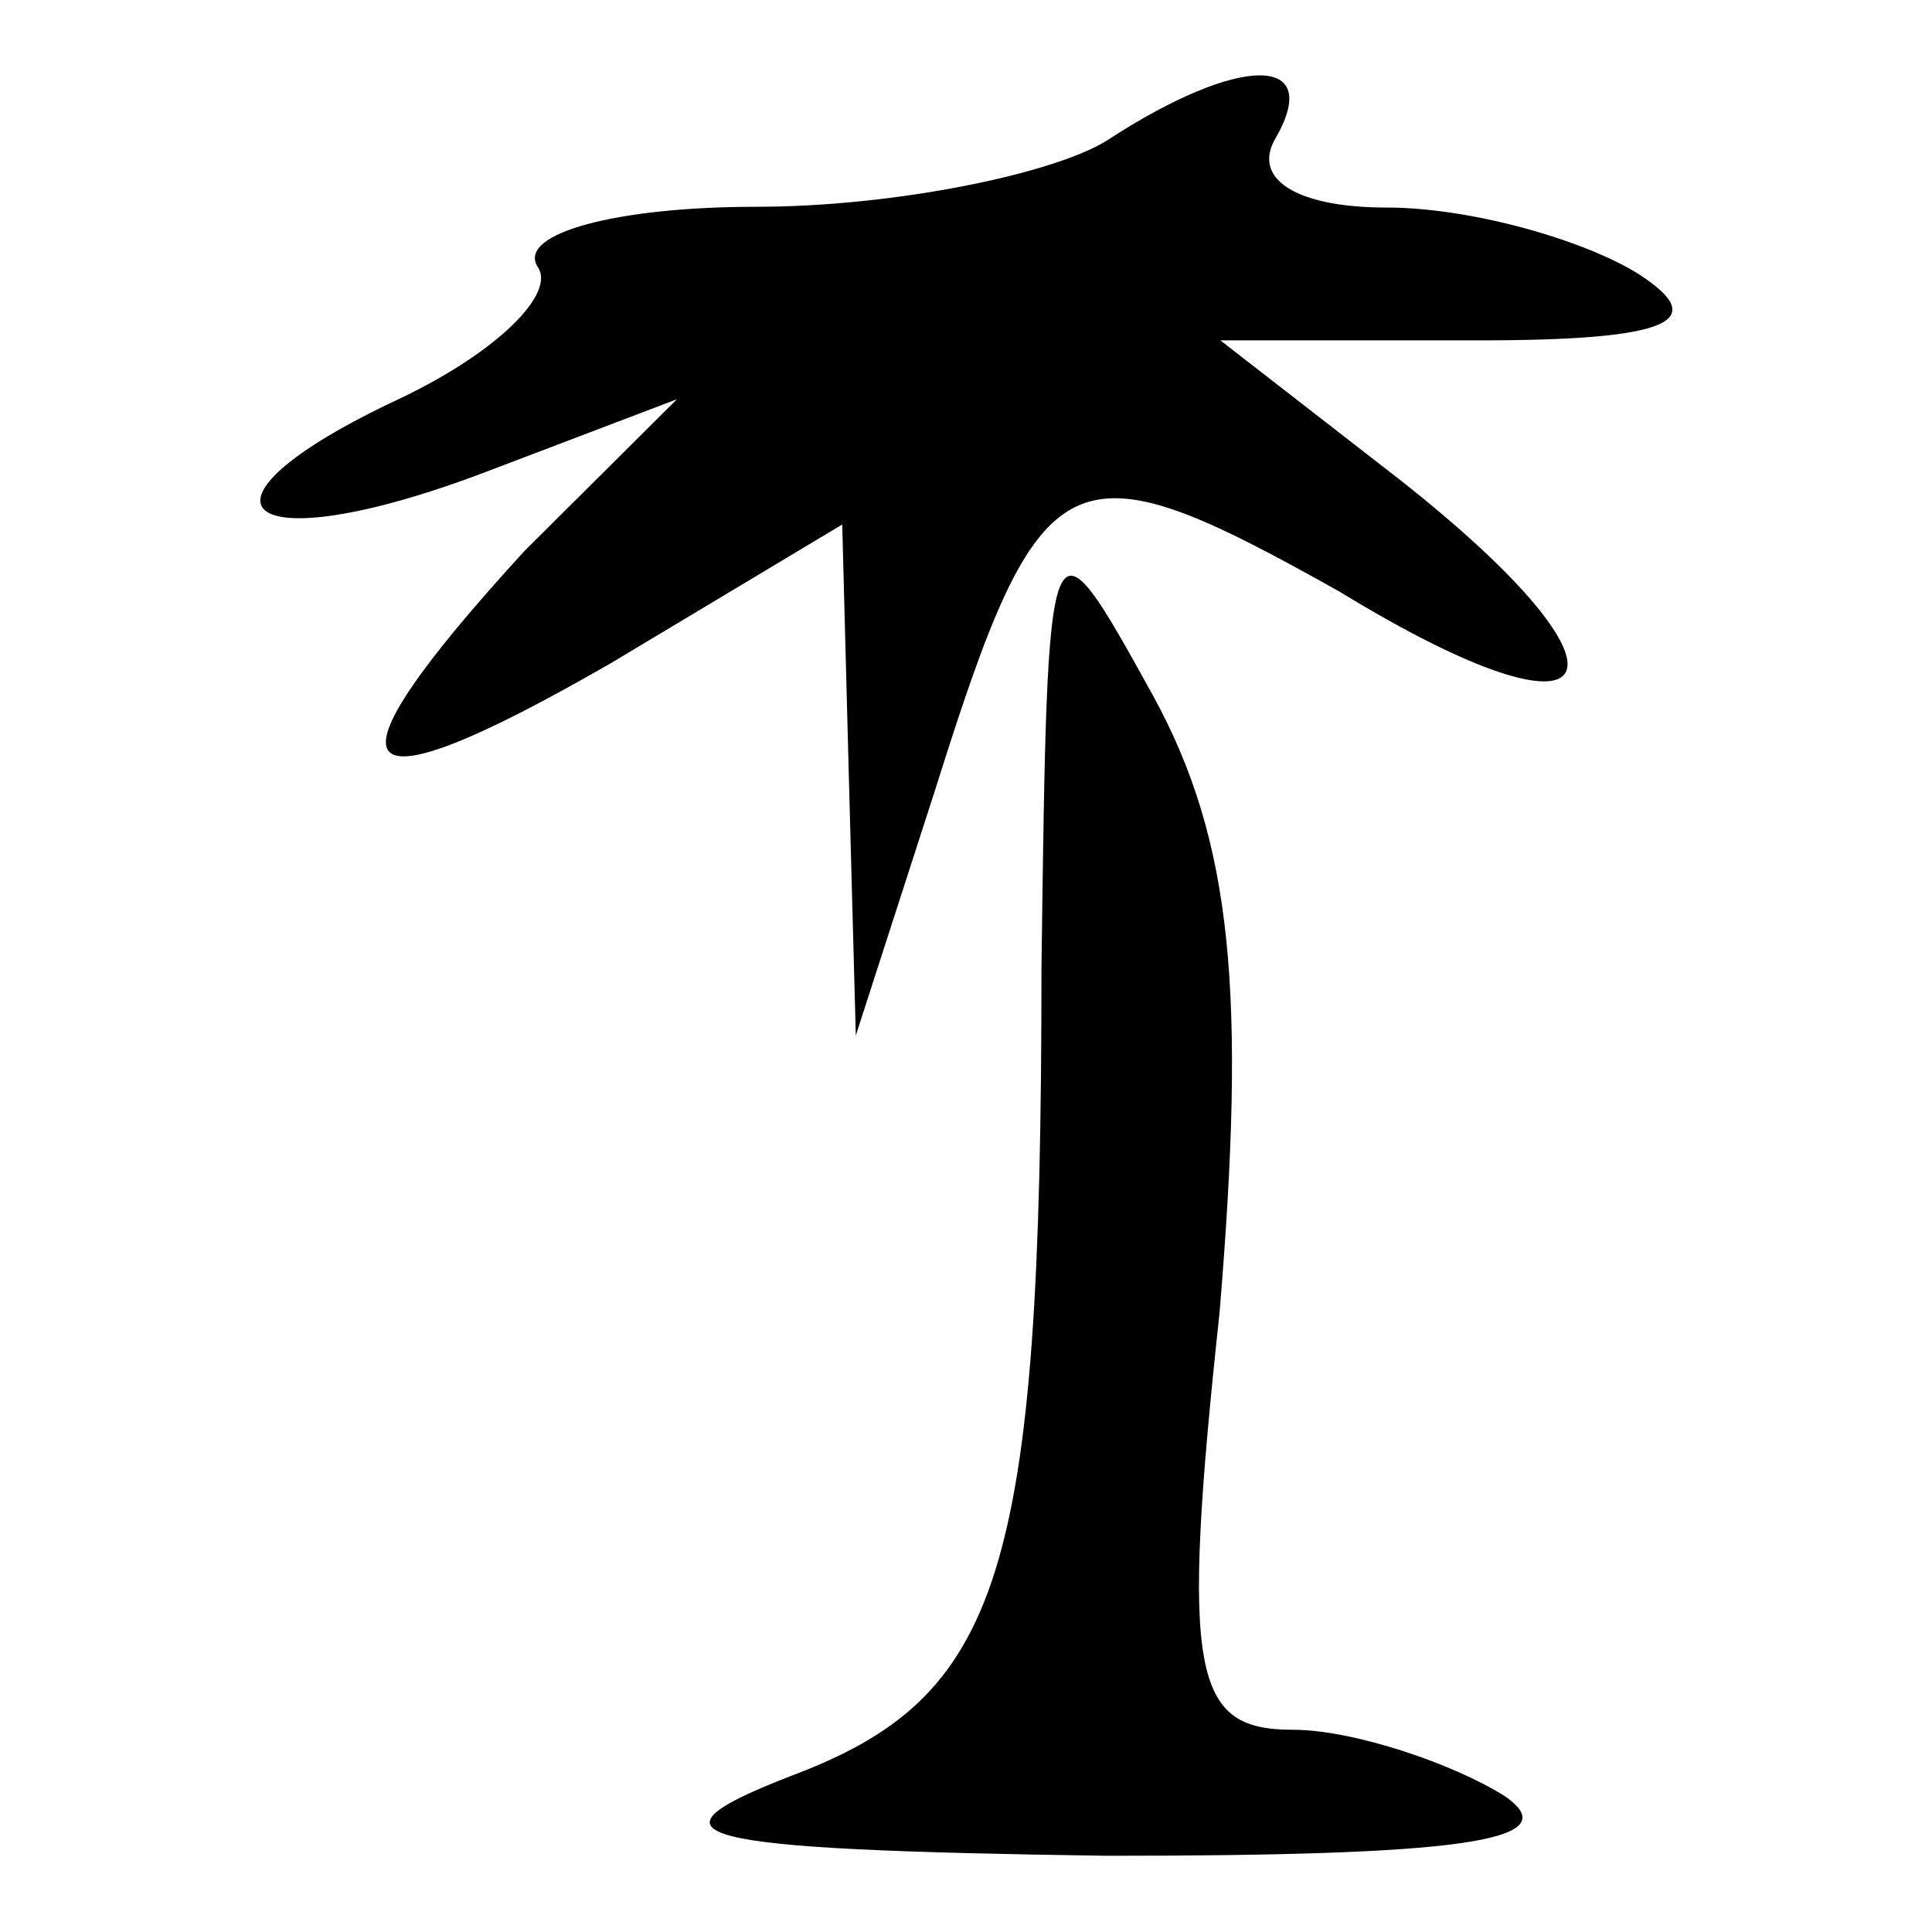
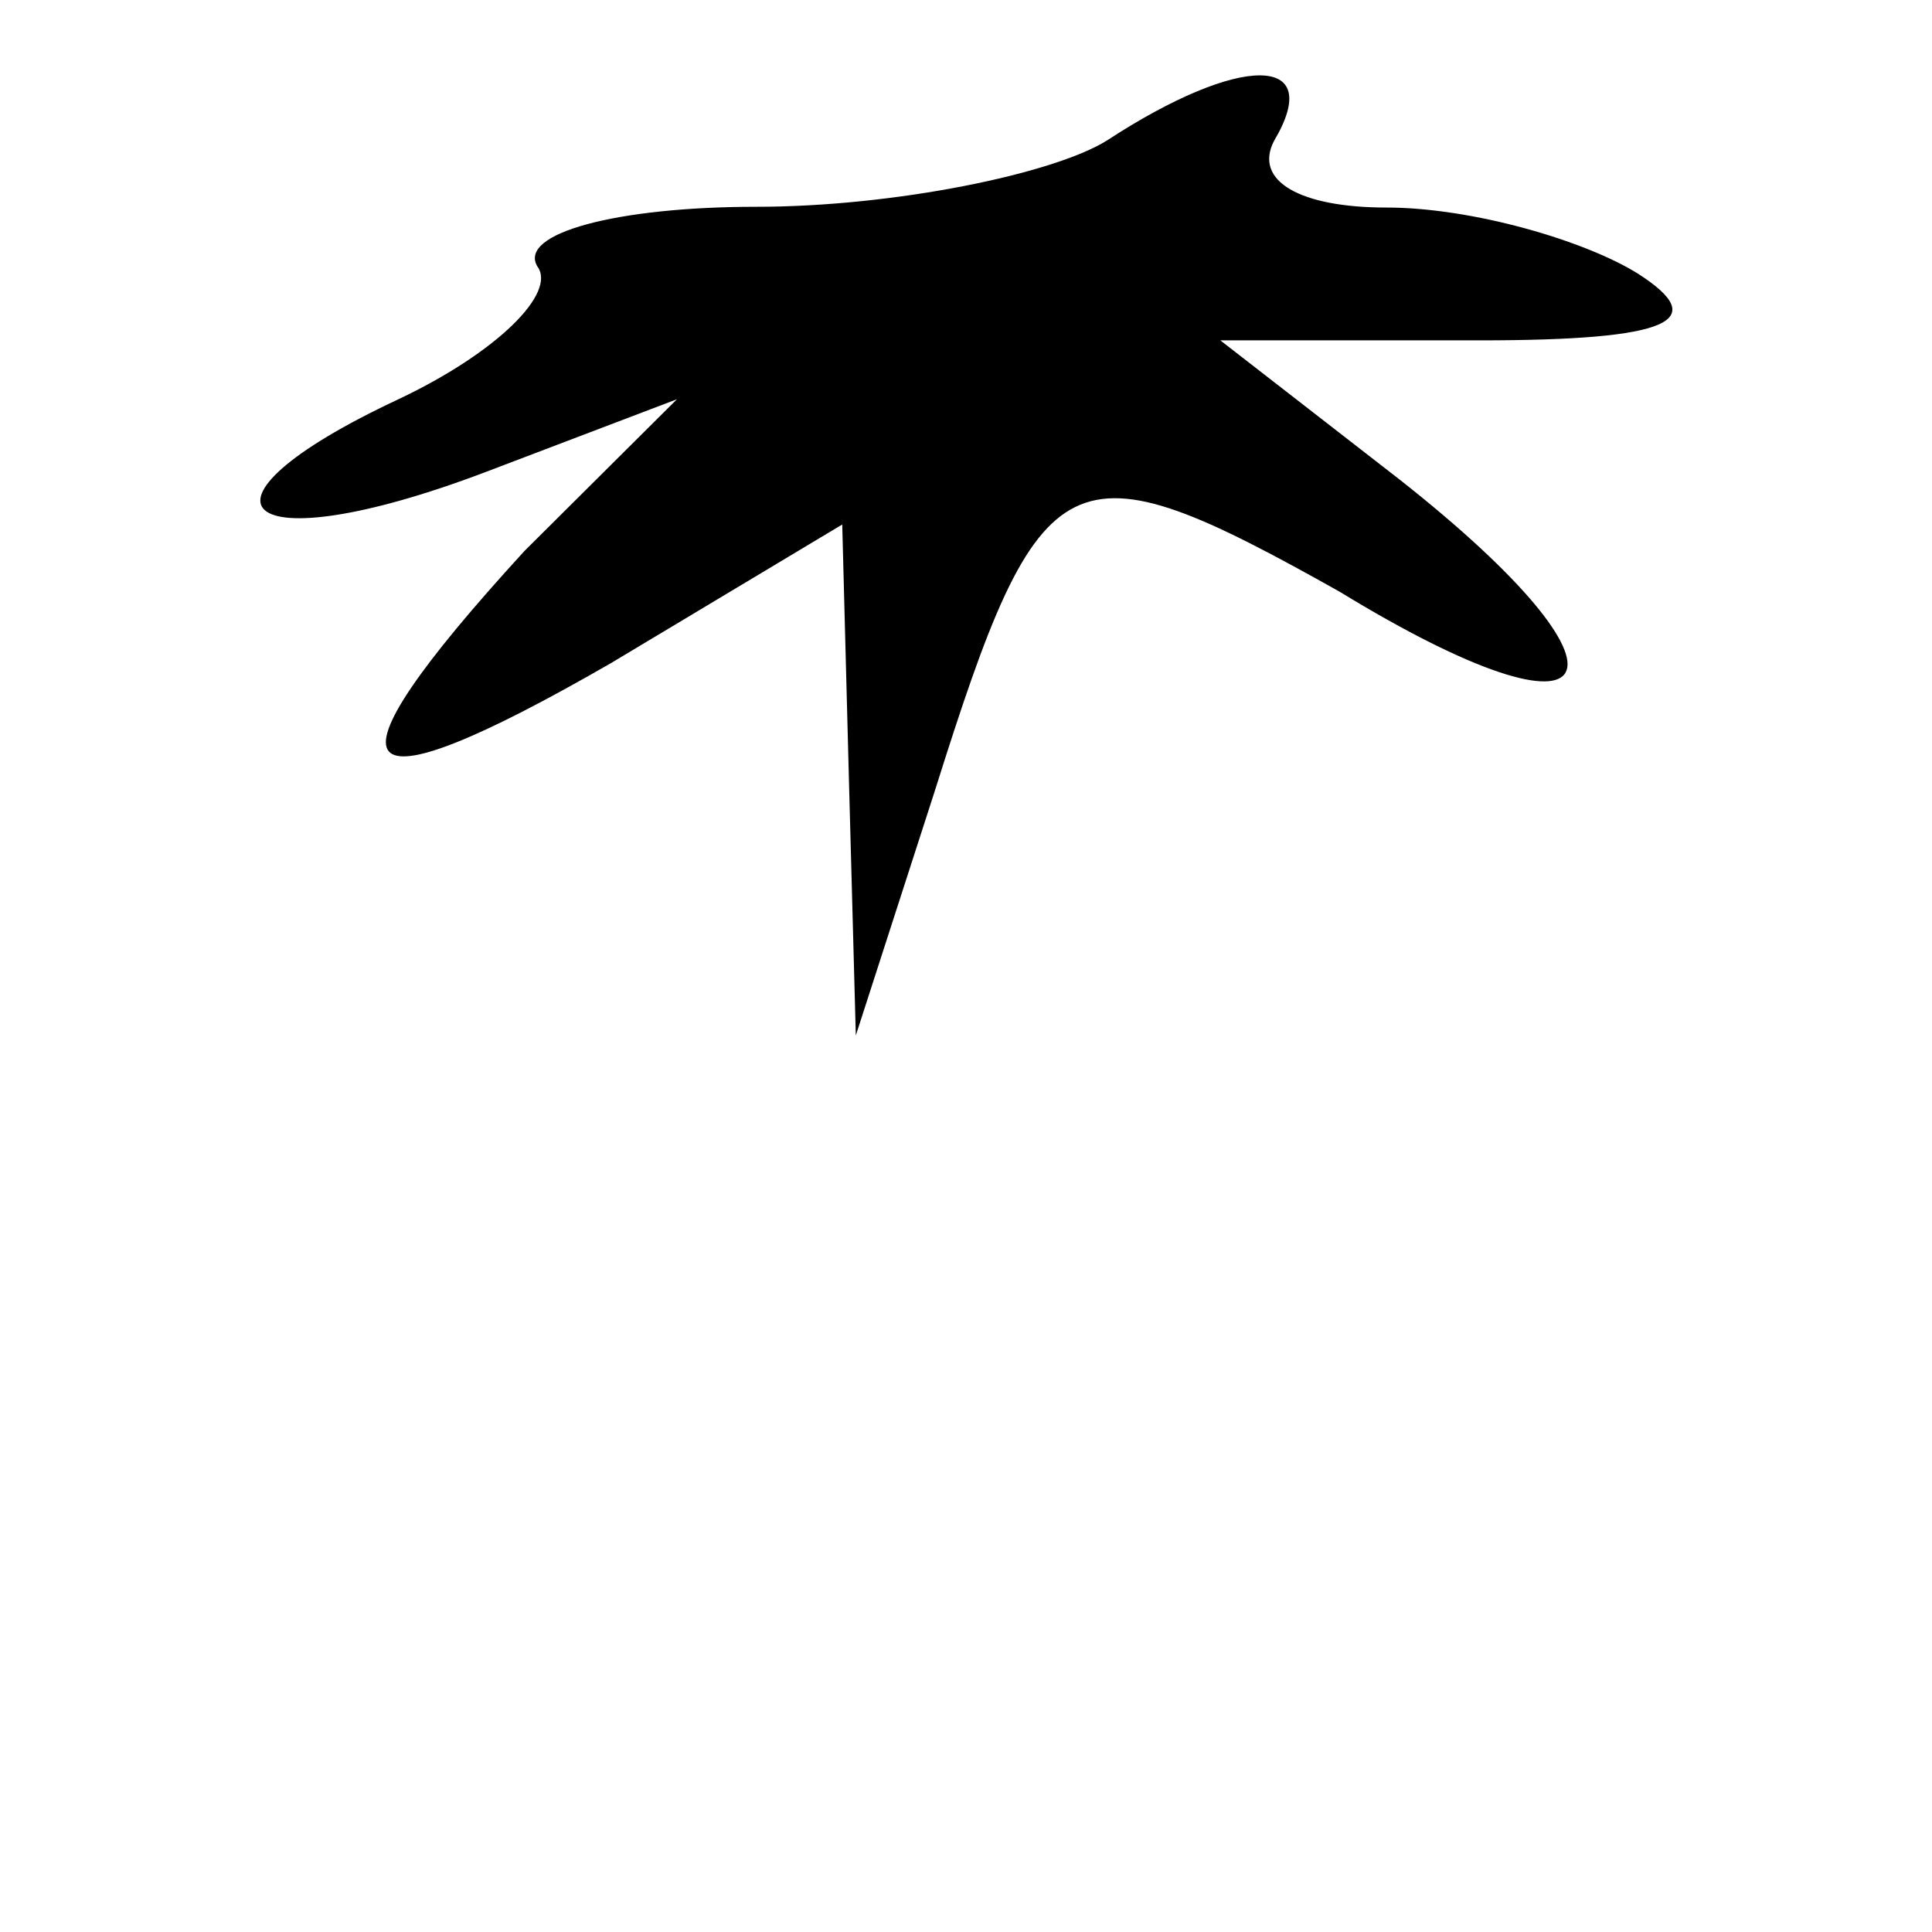
<svg xmlns="http://www.w3.org/2000/svg" version="1.1" x="0px" y="0px" viewBox="0 0 256 256" enable-background="new 0 0 256 256" xml:space="preserve">
  <g>
    <g>
      <g>
        <path fill="#000000" d="M146.7,18.6c-7,4.4-28.1,8.8-46.5,8.8c-18.4,0-31.6,3.5-29,7.9c2.6,3.5-5.3,11.4-18.4,17.6c-29.9,14-21.1,22,11.4,9.7l25.5-9.7L69.5,73c-28.1,30.7-23.7,35.1,11.4,14.9l30.7-18.4l0.9,34.3l0.9,33.4l10.5-32.5c14.1-44.8,17.6-46.5,53.6-26.3c36,22,41.3,11.4,7.9-14.9l-23.7-18.4h34.3c25.5,0,30.7-2.6,21.1-8.8c-7-4.4-22-8.8-33.4-8.8c-11.4,0-17.6-3.5-14.9-8.8C175.7,7.1,164.3,7.1,146.7,18.6z" />
-         <path fill="#000000" d="M138,128.3c0,80.8-5.3,96.6-33.4,107.1c-20.2,7.9-14.1,9.7,42.1,10.5c45.7,0,61.5-1.8,52.7-7.9c-7-4.4-20.2-8.8-28.1-8.8c-13.2,0-14.9-7-9.7-55.3c3.5-42.1,1.8-62.3-8.8-81.7C138.8,66.9,138.8,66.9,138,128.3z" />
      </g>
    </g>
  </g>
</svg>